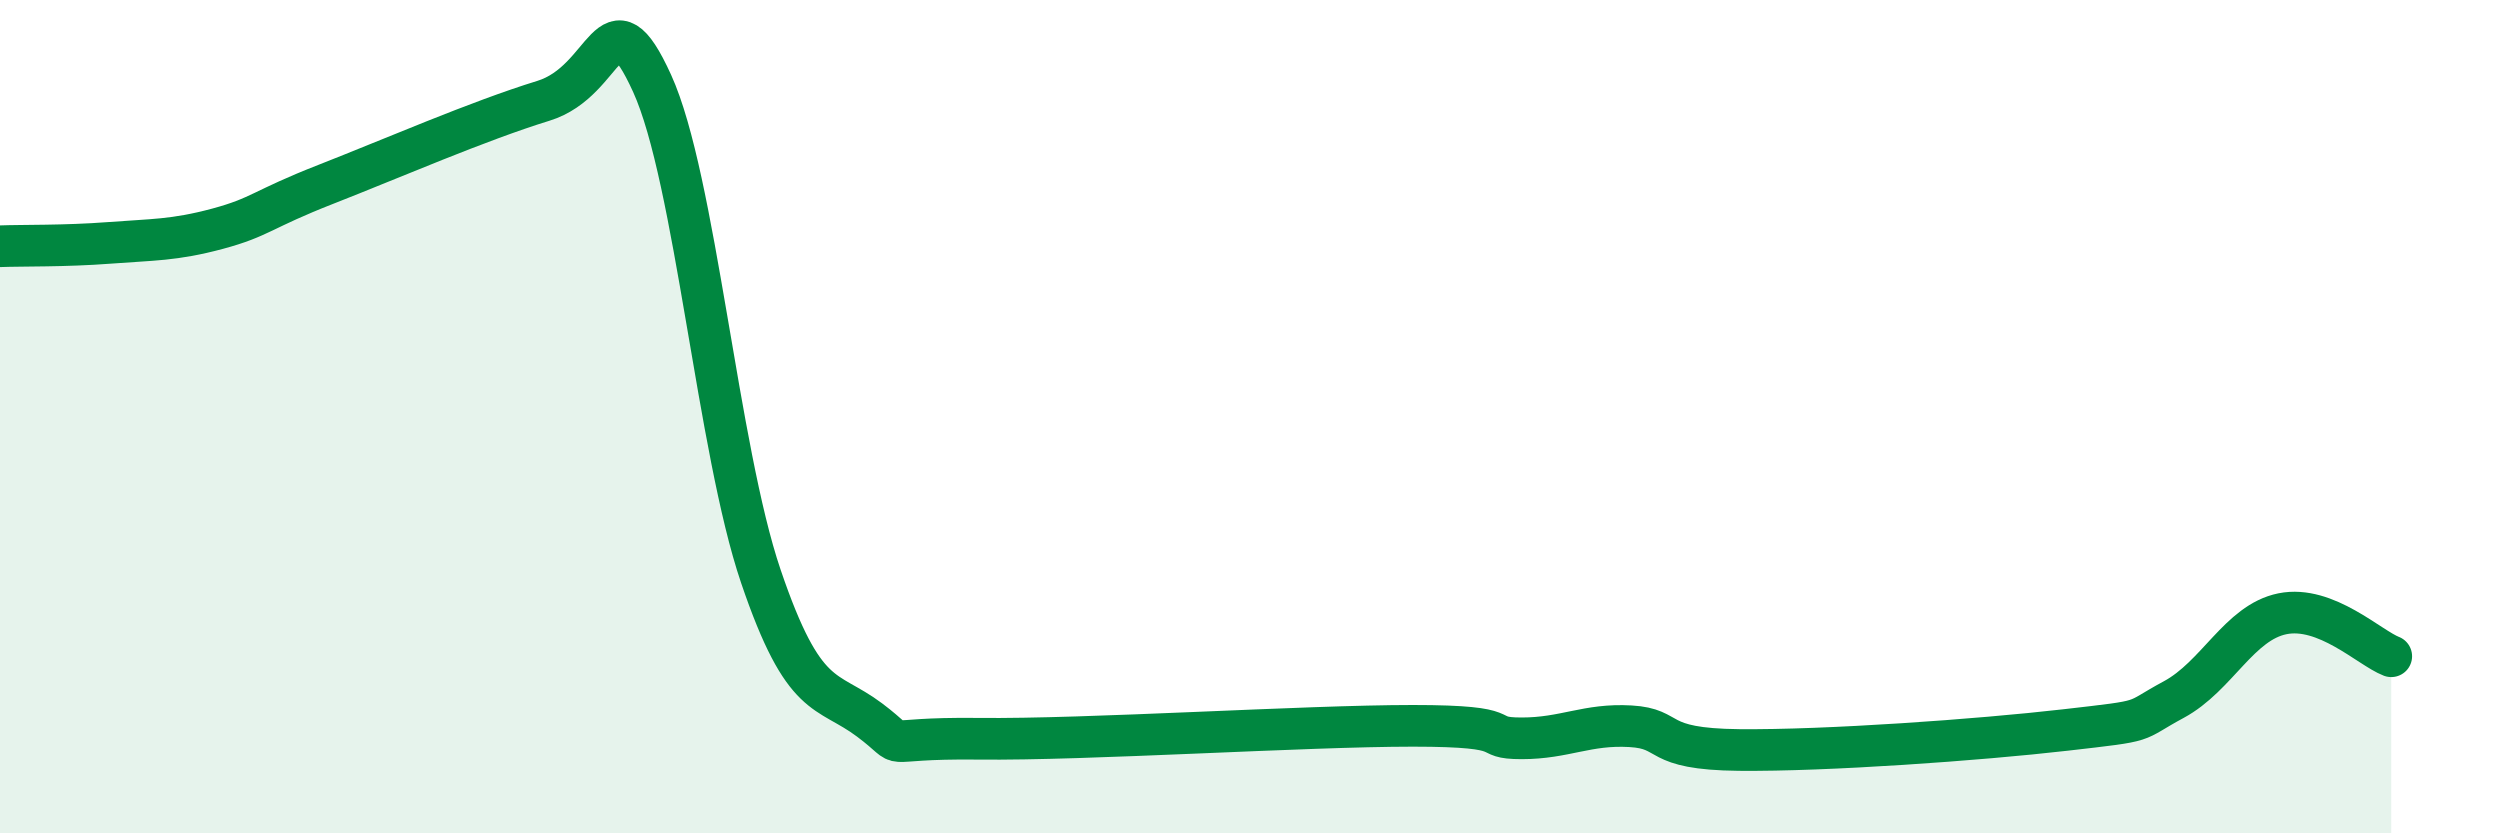
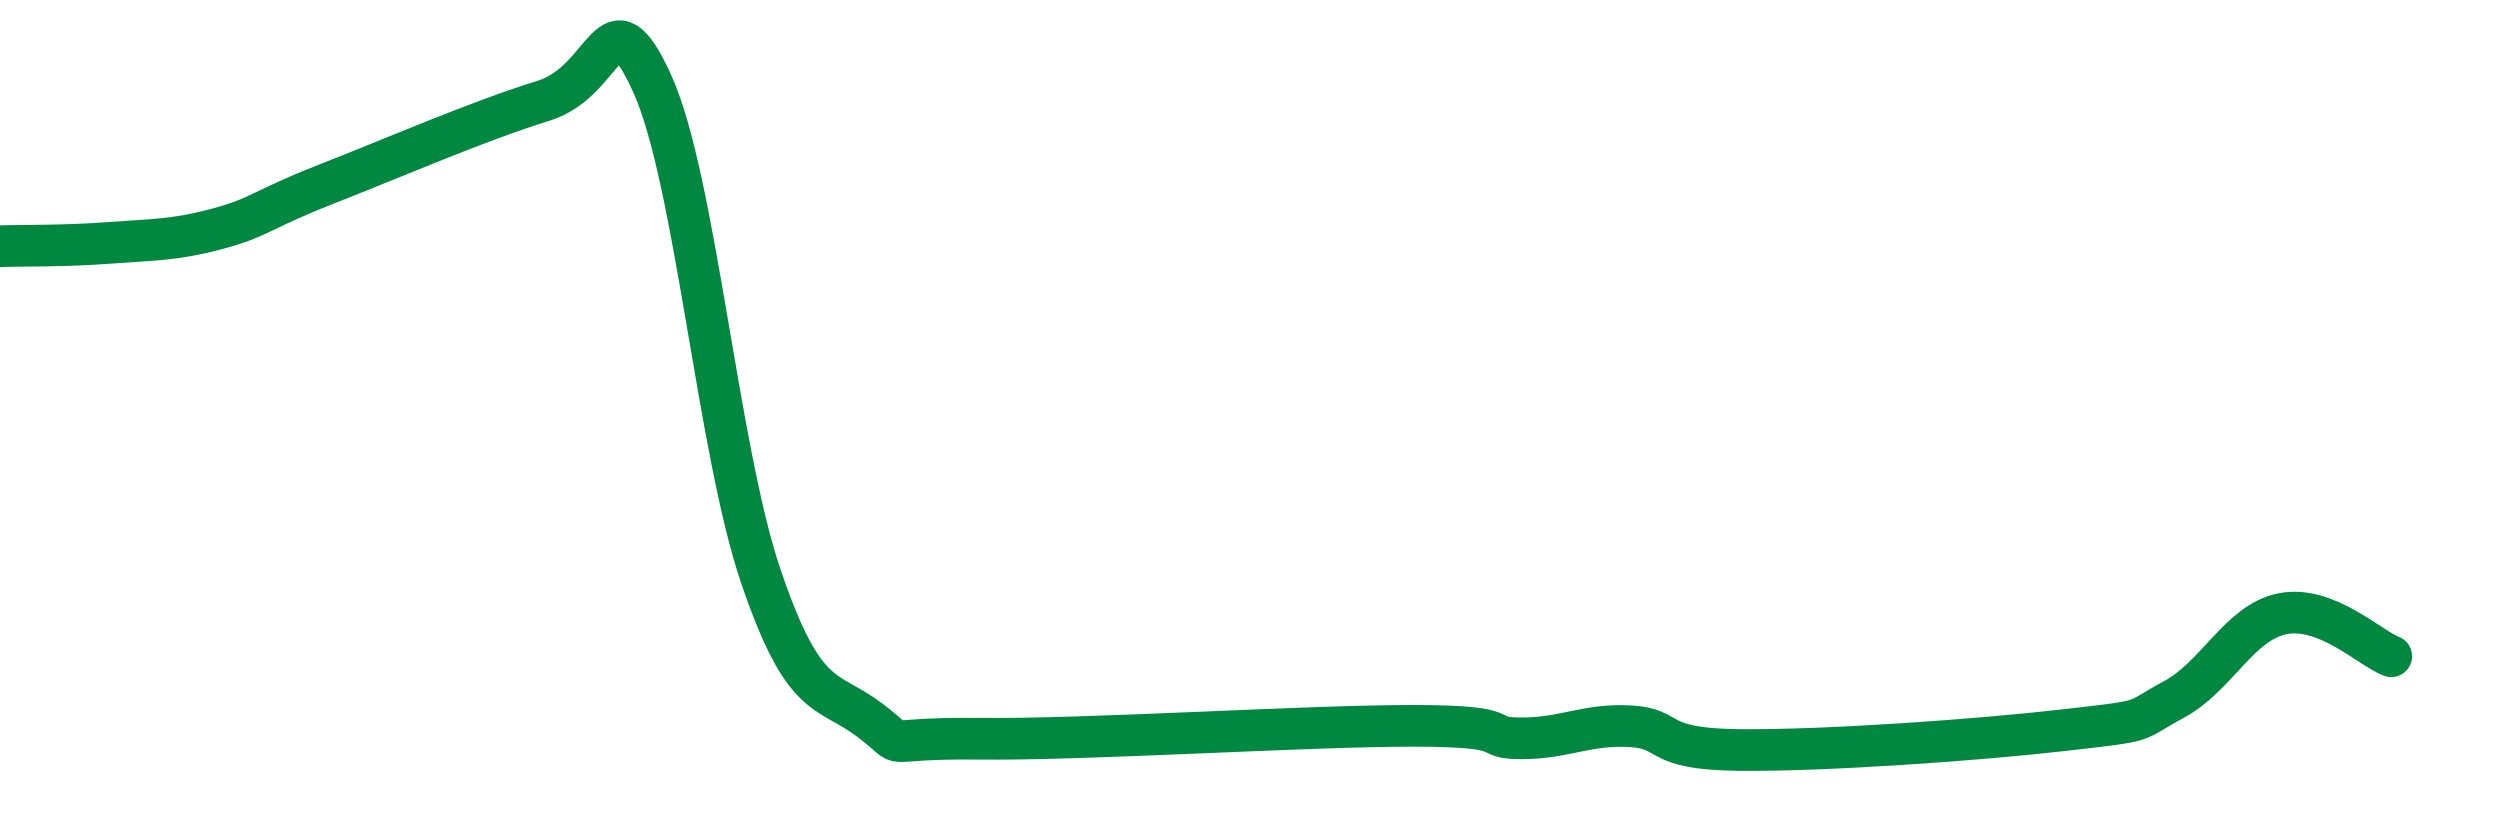
<svg xmlns="http://www.w3.org/2000/svg" width="60" height="20" viewBox="0 0 60 20">
-   <path d="M 0,5.91 C 0.52,5.89 1.57,5.91 2.61,5.83 C 3.65,5.75 4.18,5.77 5.22,5.49 C 6.26,5.21 6.27,5.03 7.83,4.42 C 9.39,3.81 11.48,2.9 13.04,2.42 C 14.6,1.94 14.61,-0.28 15.65,2 C 16.69,4.28 17.22,10.77 18.26,13.83 C 19.3,16.89 19.83,16.5 20.87,17.28 C 21.91,18.06 20.87,17.7 23.48,17.73 C 26.09,17.76 31.3,17.42 33.91,17.42 C 36.52,17.42 35.48,17.72 36.52,17.72 C 37.56,17.72 38.09,17.37 39.13,17.43 C 40.17,17.49 39.65,17.98 41.74,18 C 43.83,18.02 47.48,17.76 49.57,17.52 C 51.66,17.28 51.13,17.35 52.17,16.79 C 53.21,16.23 53.74,14.94 54.78,14.73 C 55.82,14.52 56.87,15.55 57.39,15.75L57.39 20L0 20Z" fill="#008740" opacity="0.1" stroke-linecap="round" stroke-linejoin="round" />
  <path d="M 0,5.91 C 0.52,5.89 1.57,5.91 2.61,5.83 C 3.65,5.75 4.18,5.77 5.22,5.49 C 6.26,5.21 6.27,5.03 7.83,4.42 C 9.39,3.81 11.48,2.9 13.04,2.42 C 14.6,1.94 14.61,-0.28 15.65,2 C 16.69,4.28 17.22,10.77 18.26,13.83 C 19.3,16.89 19.83,16.5 20.87,17.28 C 21.91,18.06 20.87,17.7 23.48,17.73 C 26.09,17.76 31.3,17.42 33.91,17.42 C 36.52,17.42 35.48,17.72 36.52,17.72 C 37.56,17.72 38.09,17.37 39.13,17.43 C 40.17,17.49 39.65,17.98 41.74,18 C 43.83,18.02 47.48,17.76 49.57,17.52 C 51.66,17.28 51.13,17.35 52.17,16.79 C 53.21,16.23 53.74,14.94 54.78,14.73 C 55.82,14.52 56.87,15.55 57.39,15.75" stroke="#008740" stroke-width="1" fill="none" stroke-linecap="round" stroke-linejoin="round" />
</svg>